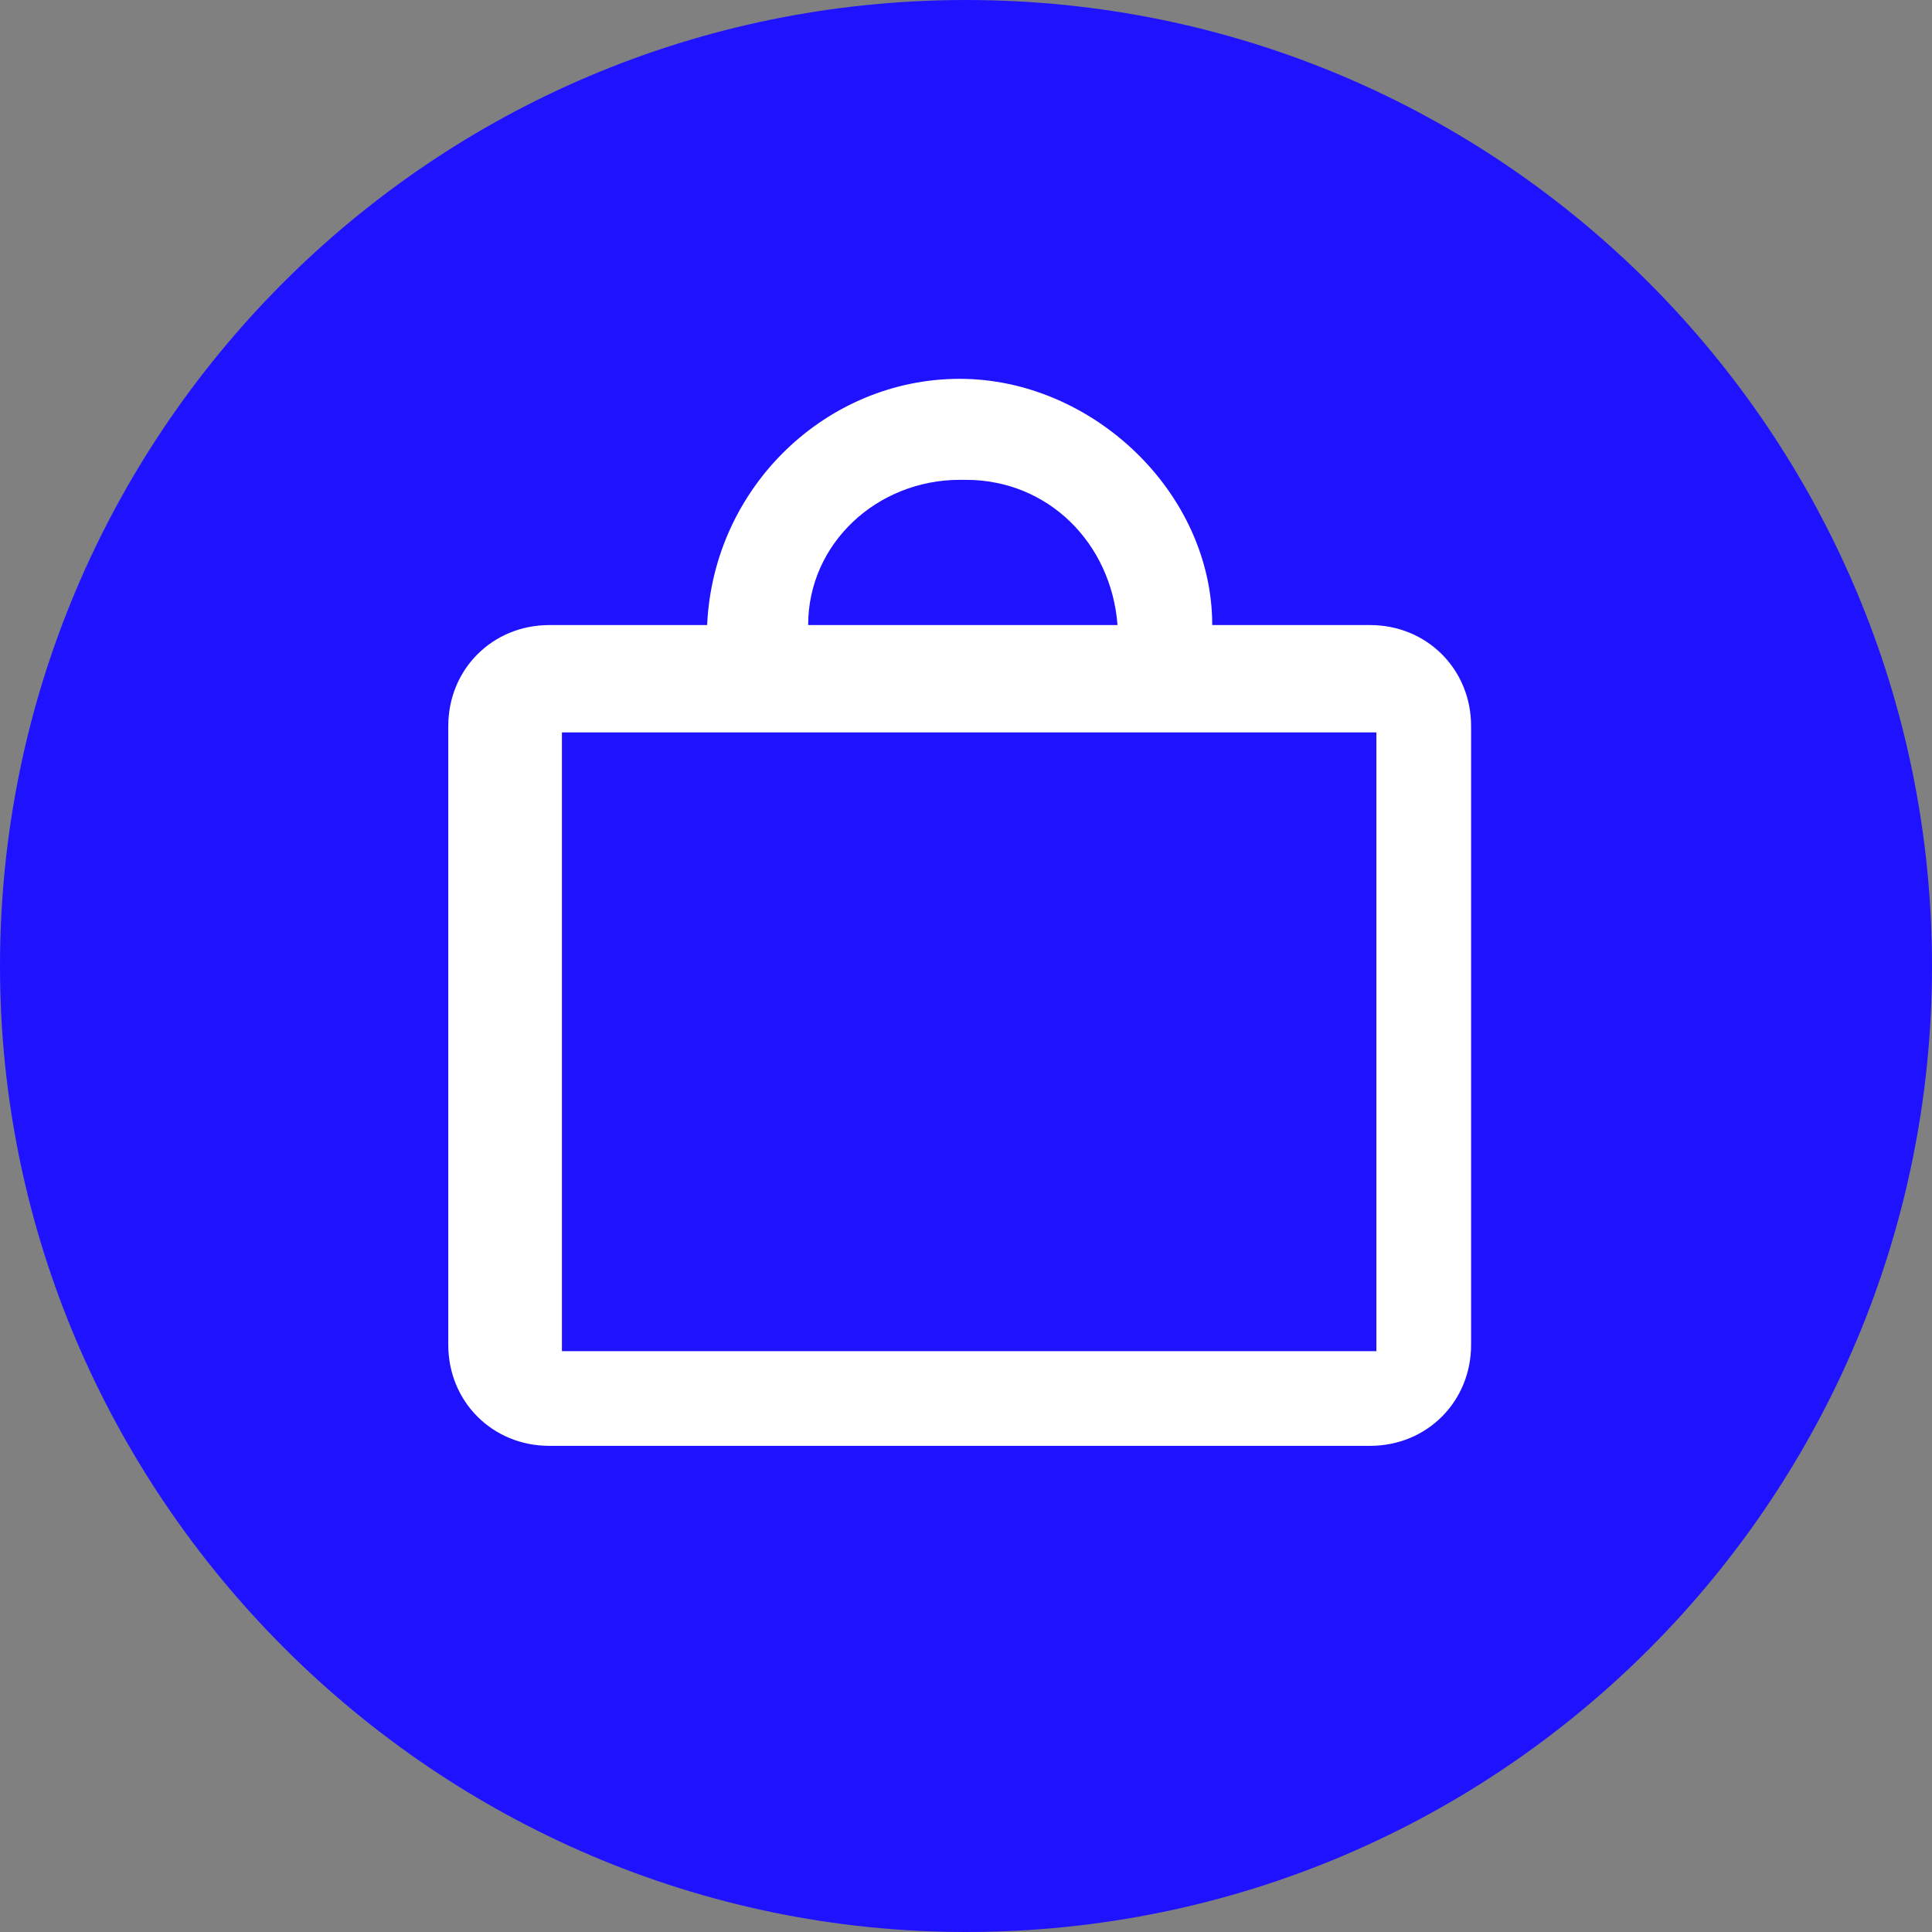
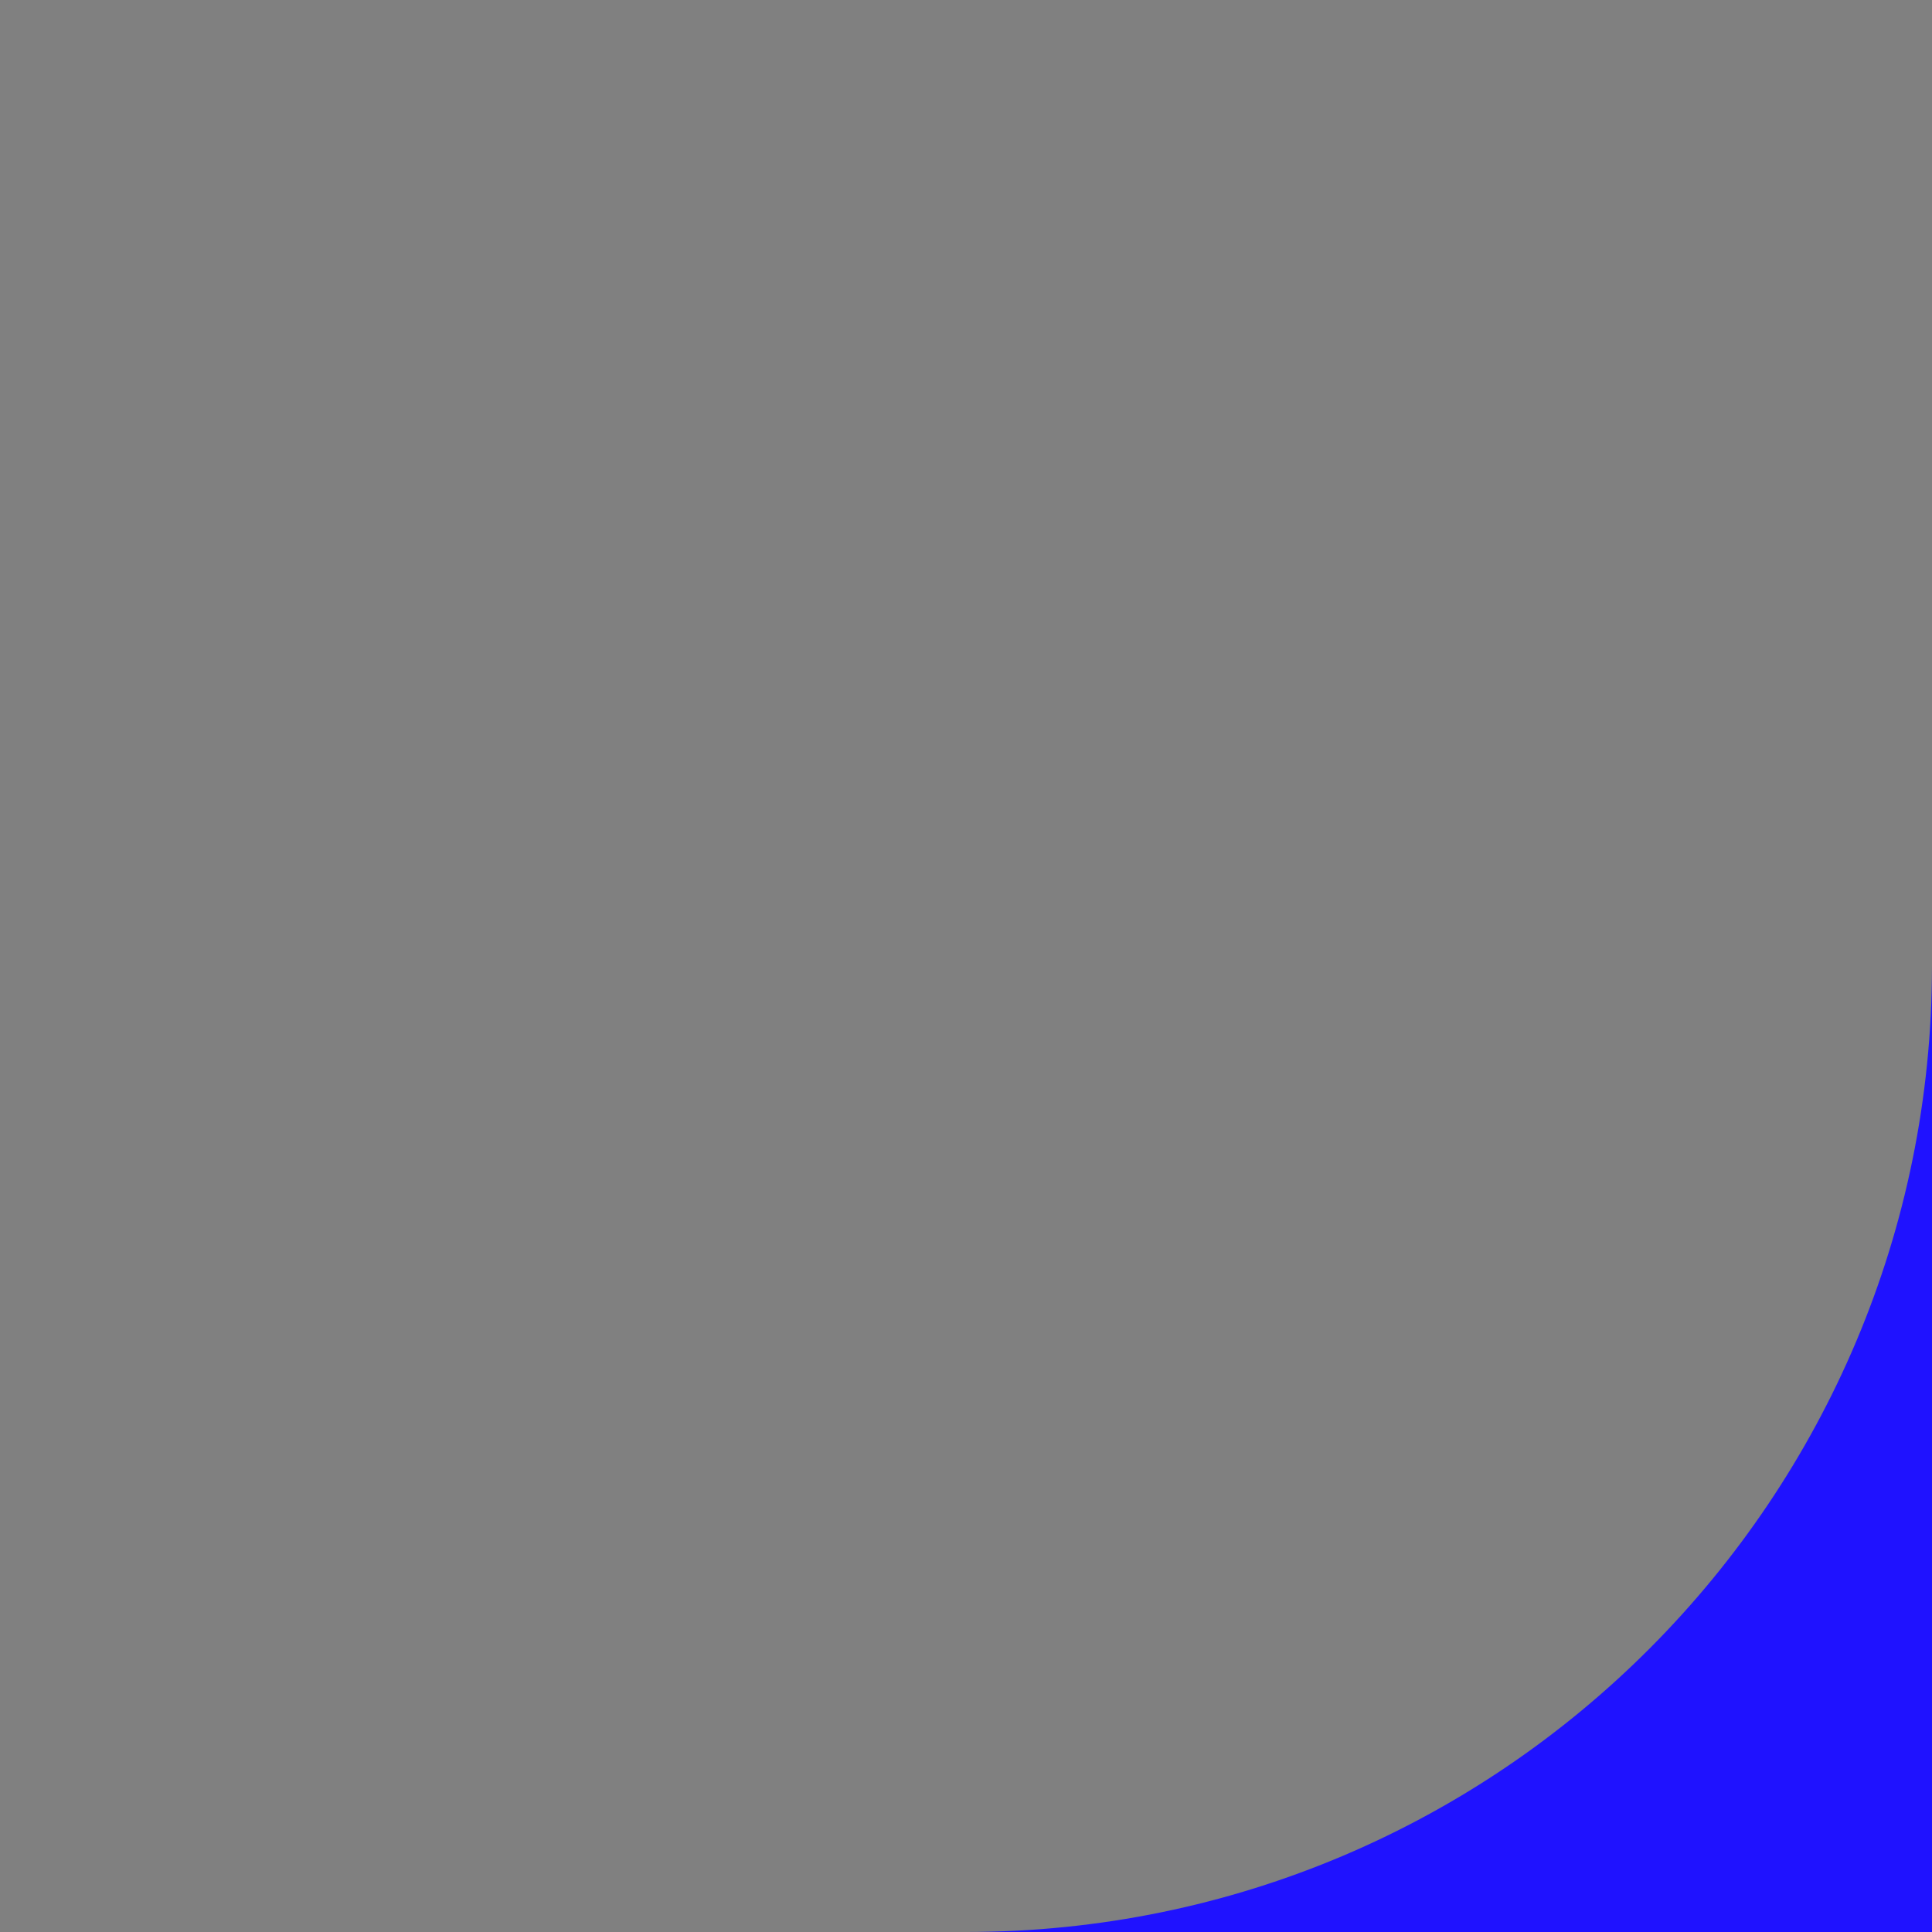
<svg xmlns="http://www.w3.org/2000/svg" id="Layer_1" data-name="Layer 1" viewBox="0 0 30.6 30.6">
  <rect x="0" y="0" width="30.6" height="30.6" fill="#808080" stroke="none" />
  <defs>
    <style>
      .cls-1 {
        fill: #fff;
      }

      .cls-2 {
        fill: #1f12ff;
      }
    </style>
  </defs>
-   <path class="cls-2" d="m15.3,30.6c8.5,0,15.3-6.9,15.3-15.3S23.8,0,15.3,0,0,6.9,0,15.3s6.9,15.3,15.3,15.3" />
-   <path class="cls-1" d="m21.8,21.4s0,0,0,0h-12.9s0,0,0,0v-9.8s0,0,0,0h12.9s0,0,0,0v9.8Zm-6.5-13.8c1.3,0,2.3,1,2.4,2.3h-4.9c0-1.3,1.1-2.3,2.4-2.3m6.5,2.3h-2.5c0-2.1-1.9-3.9-4-3.9s-3.9,1.7-4,3.9h-2.5c-.9,0-1.6.7-1.6,1.6v9.8c0,.9.7,1.6,1.6,1.6h13c.9,0,1.6-.7,1.6-1.6v-9.8c0-.9-.7-1.6-1.6-1.6" />
+   <path class="cls-2" d="m15.3,30.6c8.5,0,15.3-6.9,15.3-15.3s6.9,15.3,15.3,15.3" />
</svg>